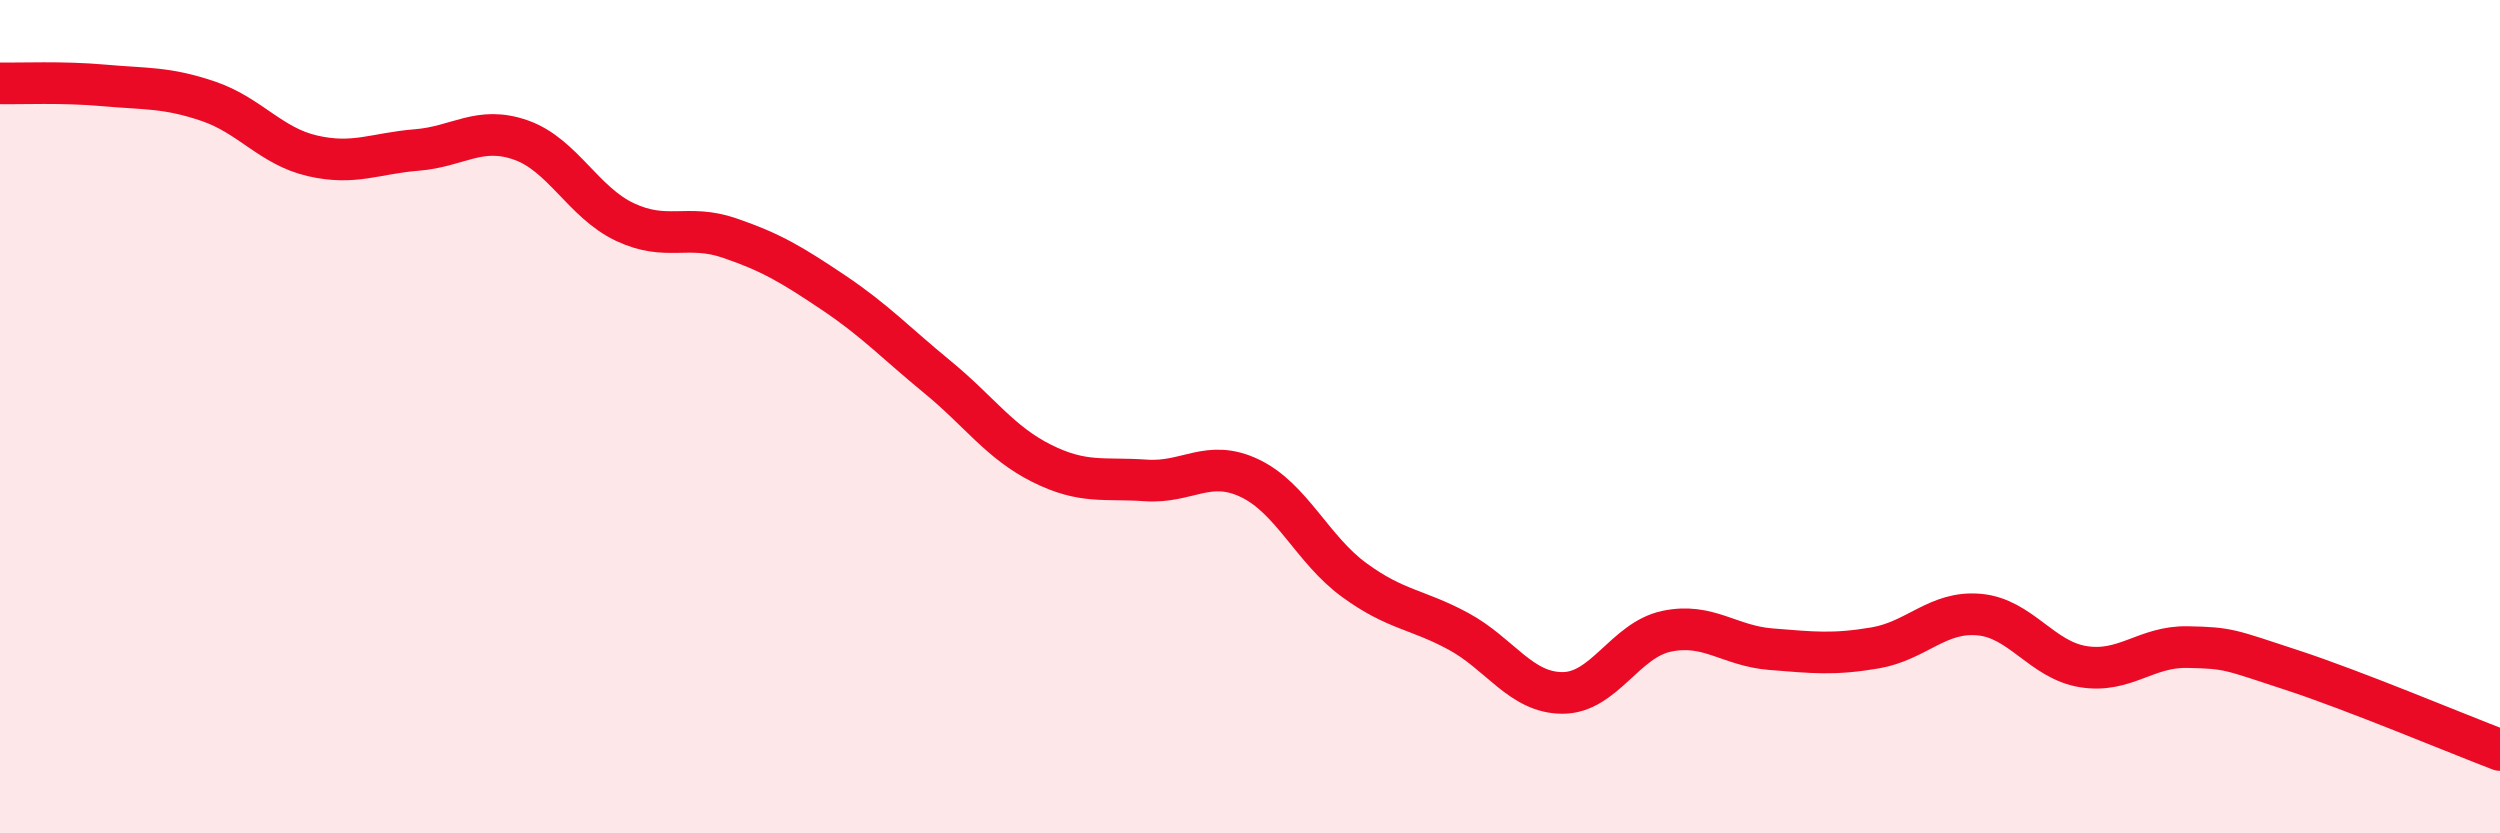
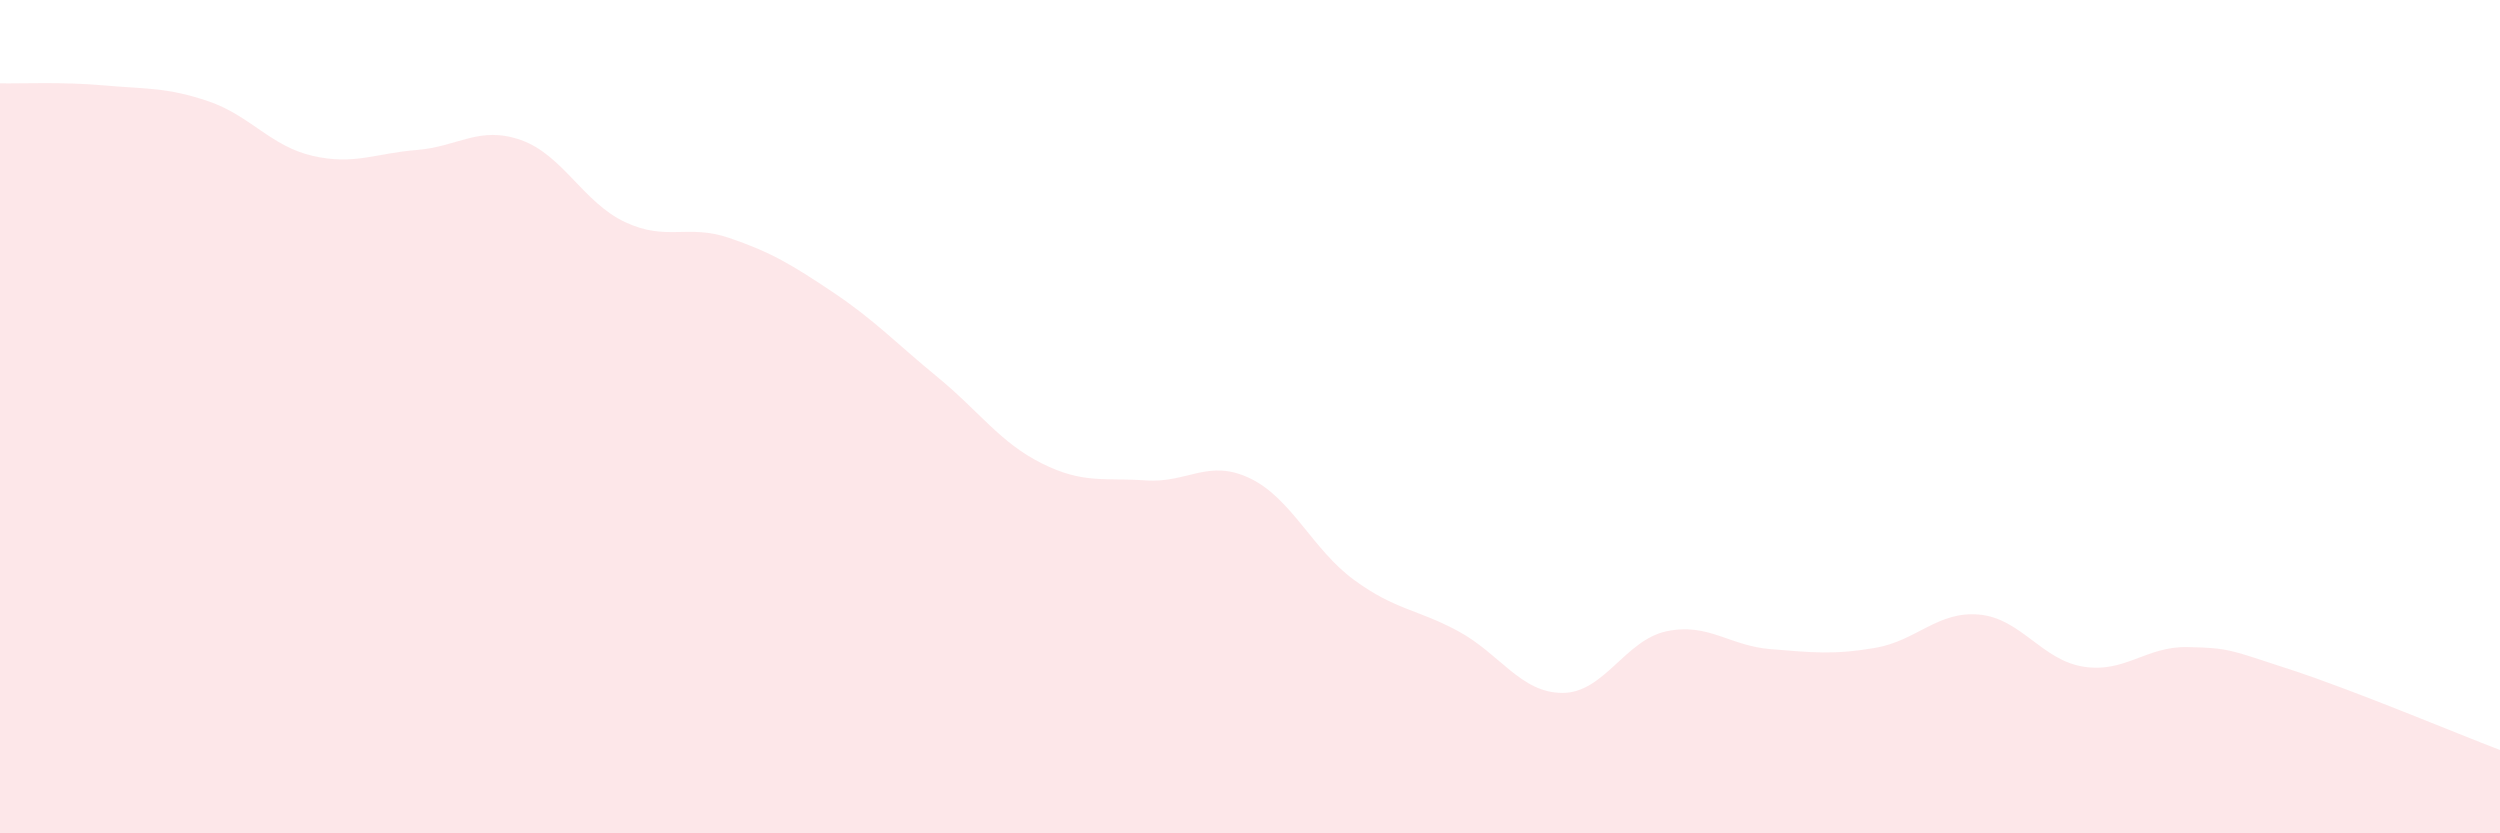
<svg xmlns="http://www.w3.org/2000/svg" width="60" height="20" viewBox="0 0 60 20">
  <path d="M 0,2 C 0.5,2.01 1.5,1.96 2.5,2.05 C 3.5,2.14 4,2.09 5,2.43 C 6,2.77 6.5,3.51 7.5,3.74 C 8.5,3.97 9,3.68 10,3.6 C 11,3.52 11.5,3.01 12.5,3.36 C 13.5,3.71 14,4.86 15,5.33 C 16,5.8 16.5,5.37 17.5,5.71 C 18.5,6.05 19,6.35 20,7.02 C 21,7.69 21.5,8.23 22.5,9.05 C 23.5,9.87 24,10.62 25,11.12 C 26,11.62 26.5,11.46 27.5,11.53 C 28.5,11.6 29,11 30,11.48 C 31,11.96 31.5,13.19 32.5,13.92 C 33.5,14.65 34,14.61 35,15.15 C 36,15.69 36.5,16.63 37.5,16.63 C 38.5,16.63 39,15.36 40,15.15 C 41,14.94 41.5,15.5 42.5,15.58 C 43.5,15.66 44,15.72 45,15.55 C 46,15.38 46.5,14.66 47.5,14.75 C 48.5,14.84 49,15.84 50,16 C 51,16.16 51.5,15.51 52.5,15.53 C 53.5,15.55 53.5,15.59 55,16.08 C 56.5,16.57 59,17.62 60,18L60 20L0 20Z" fill="#EB0A25" opacity="0.1" stroke-linecap="round" stroke-linejoin="round" />
-   <path d="M 0,2 C 0.5,2.01 1.5,1.96 2.5,2.05 C 3.5,2.14 4,2.09 5,2.43 C 6,2.77 6.5,3.51 7.5,3.74 C 8.5,3.97 9,3.68 10,3.6 C 11,3.52 11.5,3.01 12.5,3.36 C 13.5,3.71 14,4.86 15,5.33 C 16,5.8 16.5,5.37 17.5,5.71 C 18.5,6.05 19,6.35 20,7.02 C 21,7.69 21.5,8.23 22.5,9.05 C 23.5,9.87 24,10.62 25,11.12 C 26,11.62 26.5,11.46 27.5,11.53 C 28.5,11.6 29,11 30,11.48 C 31,11.96 31.5,13.19 32.5,13.92 C 33.5,14.65 34,14.61 35,15.15 C 36,15.69 36.5,16.63 37.5,16.63 C 38.5,16.63 39,15.36 40,15.15 C 41,14.94 41.5,15.5 42.5,15.58 C 43.5,15.66 44,15.72 45,15.55 C 46,15.38 46.5,14.66 47.5,14.75 C 48.5,14.84 49,15.84 50,16 C 51,16.16 51.5,15.51 52.5,15.53 C 53.5,15.55 53.5,15.59 55,16.08 C 56.5,16.57 59,17.62 60,18" stroke="#EB0A25" stroke-width="1" fill="none" stroke-linecap="round" stroke-linejoin="round" />
</svg>